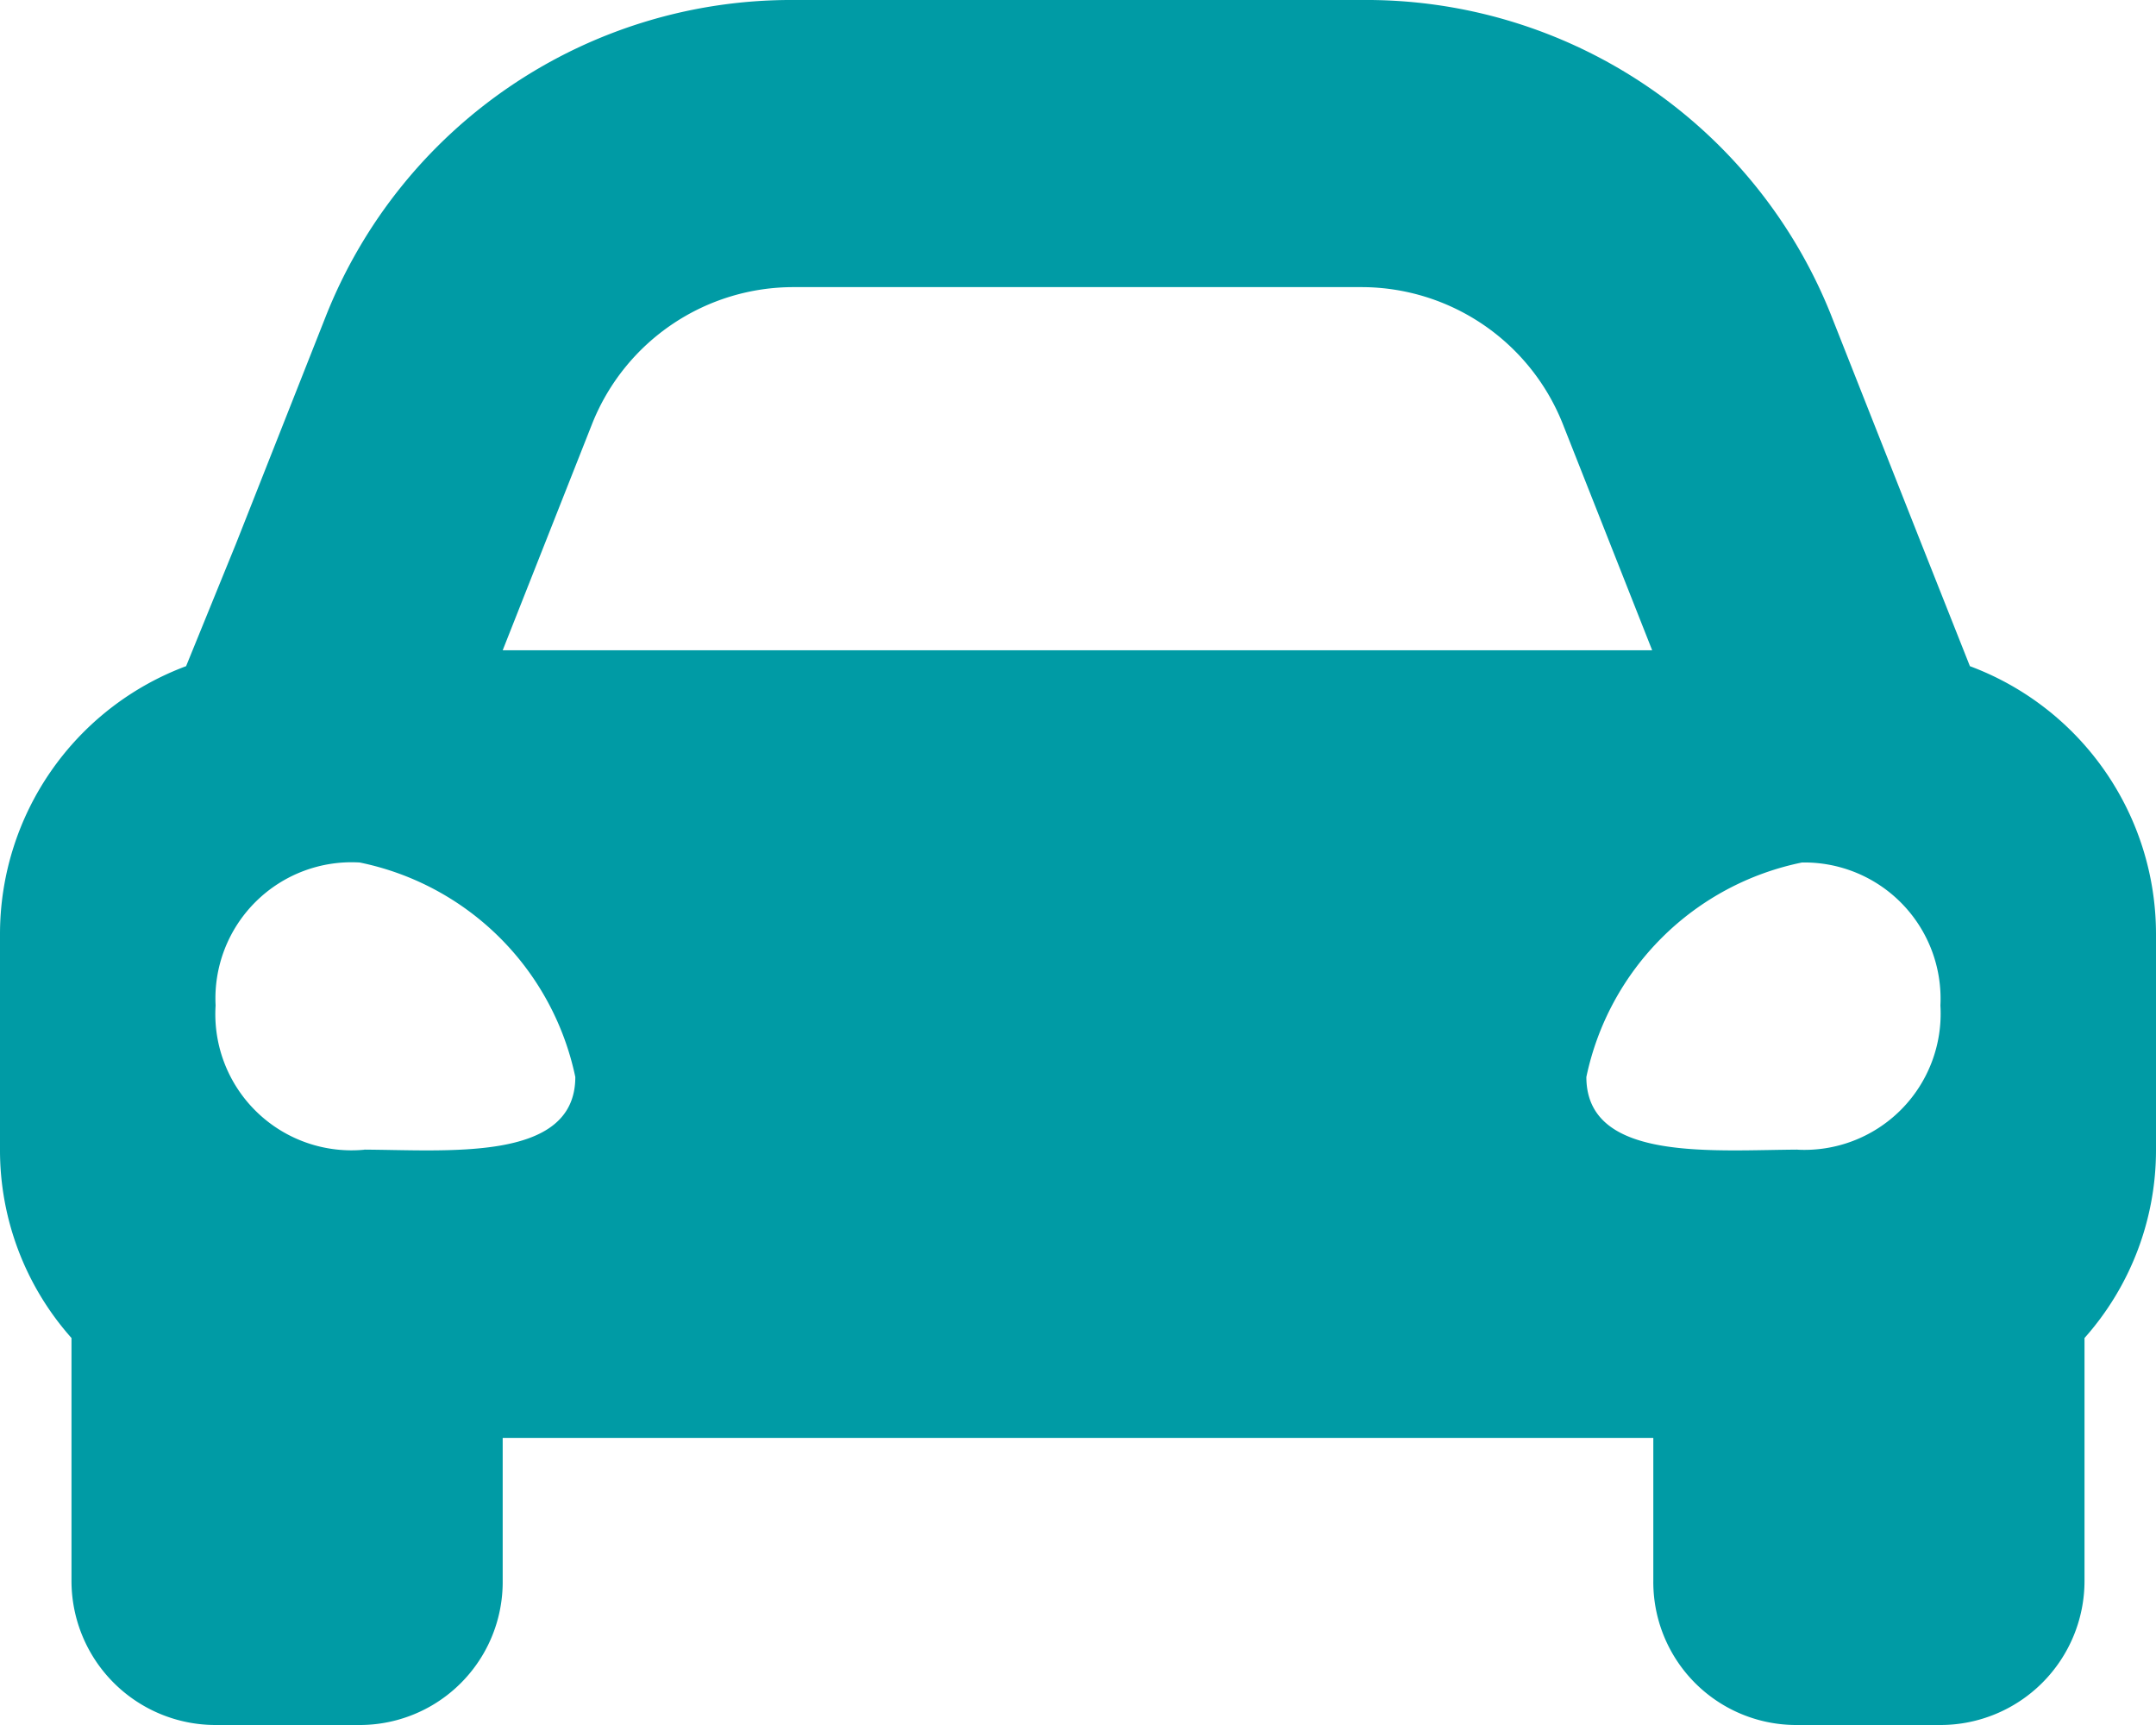
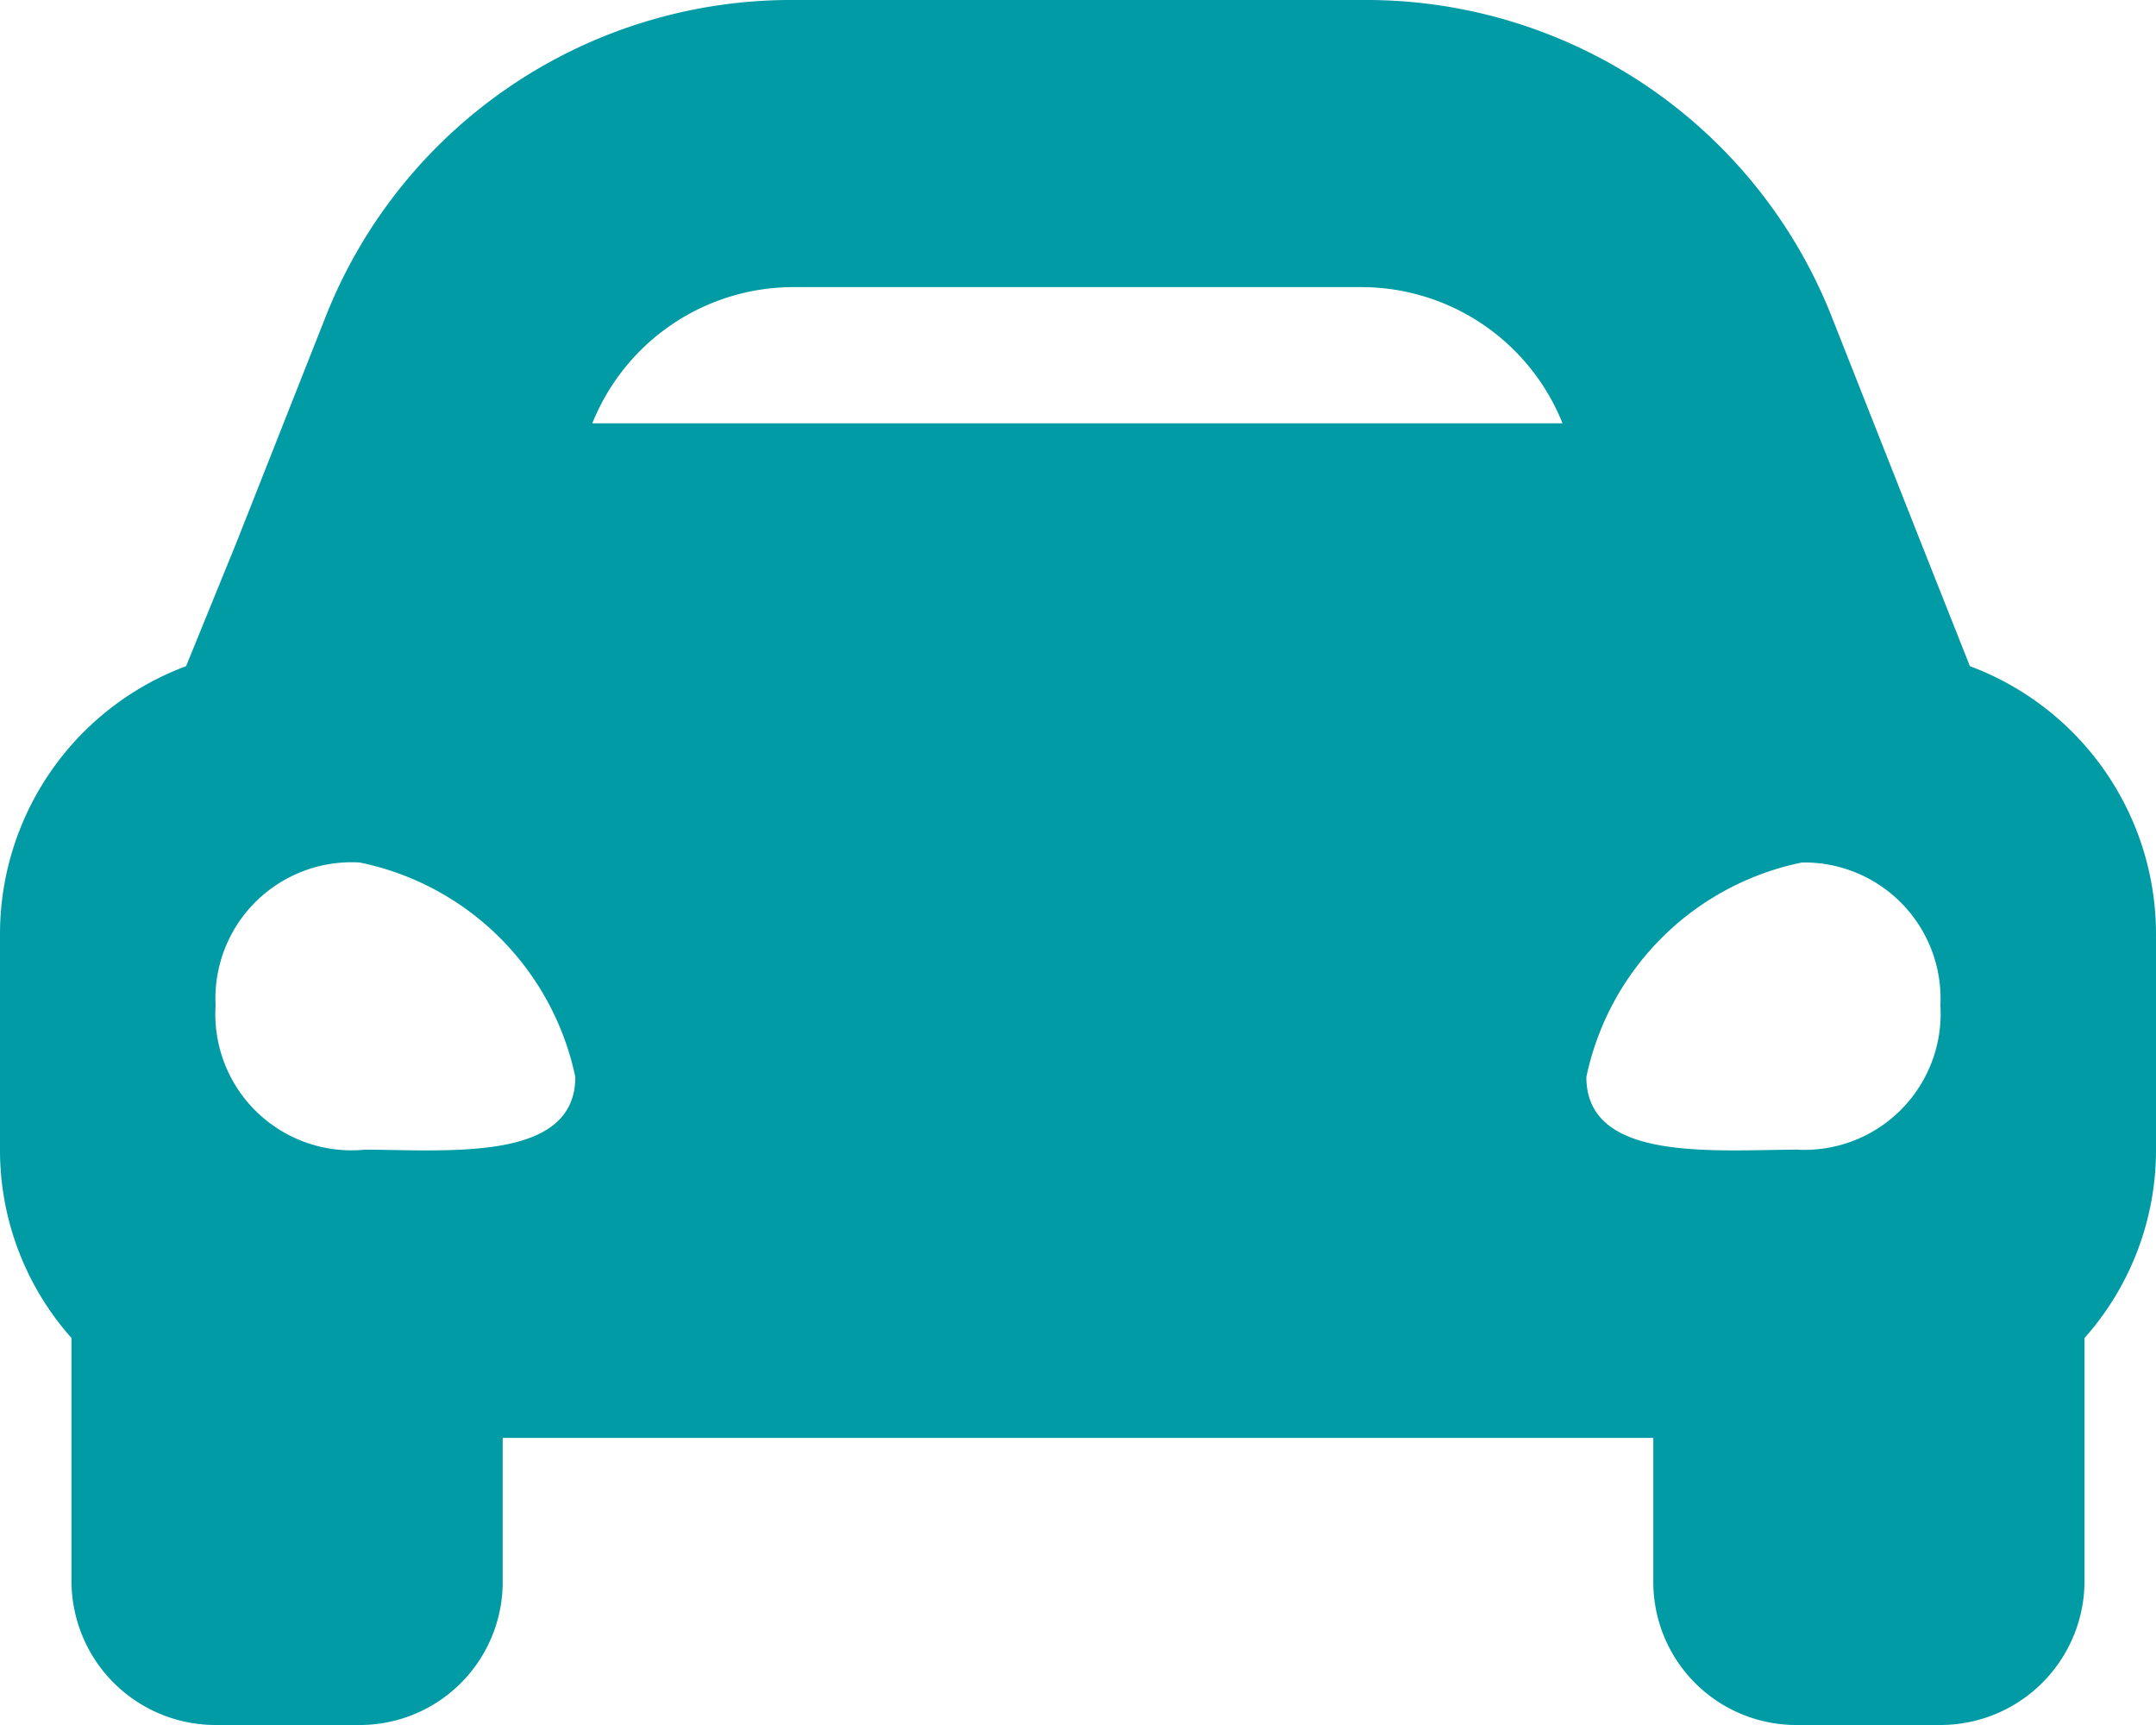
<svg xmlns="http://www.w3.org/2000/svg" viewBox="0 0 19 15.2">
  <defs>
    <style>.cls-1{fill:#009ba5;}</style>
  </defs>
  <title>Asset 2</title>
  <g id="Layer_2" data-name="Layer 2">
    <g id="レイヤー_1" data-name="レイヤー 1">
-       <path class="cls-1" d="M17.36,5.87l-.44-1.11-.79-2A4.41,4.41,0,0,0,12,0H7A4.41,4.41,0,0,0,2.87,2.79l-.79,2L1.64,5.87A2.52,2.52,0,0,0,0,8.23v1.9a2.49,2.49,0,0,0,.63,1.66v2.14A1.27,1.27,0,0,0,1.9,15.2H3.17a1.26,1.26,0,0,0,1.26-1.27V12.67H14.57v1.26a1.26,1.26,0,0,0,1.26,1.27H17.1a1.27,1.27,0,0,0,1.27-1.27V11.79A2.49,2.49,0,0,0,19,10.13V8.23A2.52,2.52,0,0,0,17.36,5.87ZM5.22,3.73A1.91,1.91,0,0,1,7,2.53h5a1.91,1.91,0,0,1,1.77,1.2l.79,2H4.43Zm-2,6.4A1.2,1.2,0,0,1,1.9,8.86,1.2,1.2,0,0,1,3.17,7.6a2.44,2.44,0,0,1,1.9,1.89c0,.76-1.14.64-1.9.64Zm12.66,0c-.76,0-1.9.12-1.9-.64a2.44,2.44,0,0,1,1.9-1.89A1.2,1.2,0,0,1,17.1,8.86,1.2,1.2,0,0,1,15.83,10.13Z" />
+       <path class="cls-1" d="M17.36,5.87l-.44-1.11-.79-2A4.41,4.41,0,0,0,12,0H7A4.41,4.41,0,0,0,2.87,2.79l-.79,2L1.64,5.87A2.52,2.52,0,0,0,0,8.23v1.9a2.49,2.49,0,0,0,.63,1.66v2.14A1.27,1.27,0,0,0,1.9,15.2H3.17a1.26,1.26,0,0,0,1.26-1.27V12.67H14.57v1.26a1.26,1.26,0,0,0,1.26,1.27H17.1a1.27,1.27,0,0,0,1.27-1.27V11.79A2.49,2.49,0,0,0,19,10.13V8.23A2.52,2.52,0,0,0,17.36,5.87ZM5.22,3.73A1.91,1.91,0,0,1,7,2.53h5a1.91,1.91,0,0,1,1.77,1.2H4.43Zm-2,6.4A1.2,1.2,0,0,1,1.9,8.86,1.2,1.2,0,0,1,3.17,7.6a2.44,2.44,0,0,1,1.9,1.89c0,.76-1.14.64-1.9.64Zm12.66,0c-.76,0-1.9.12-1.9-.64a2.44,2.44,0,0,1,1.9-1.89A1.2,1.2,0,0,1,17.1,8.86,1.2,1.2,0,0,1,15.83,10.13Z" />
    </g>
  </g>
</svg>